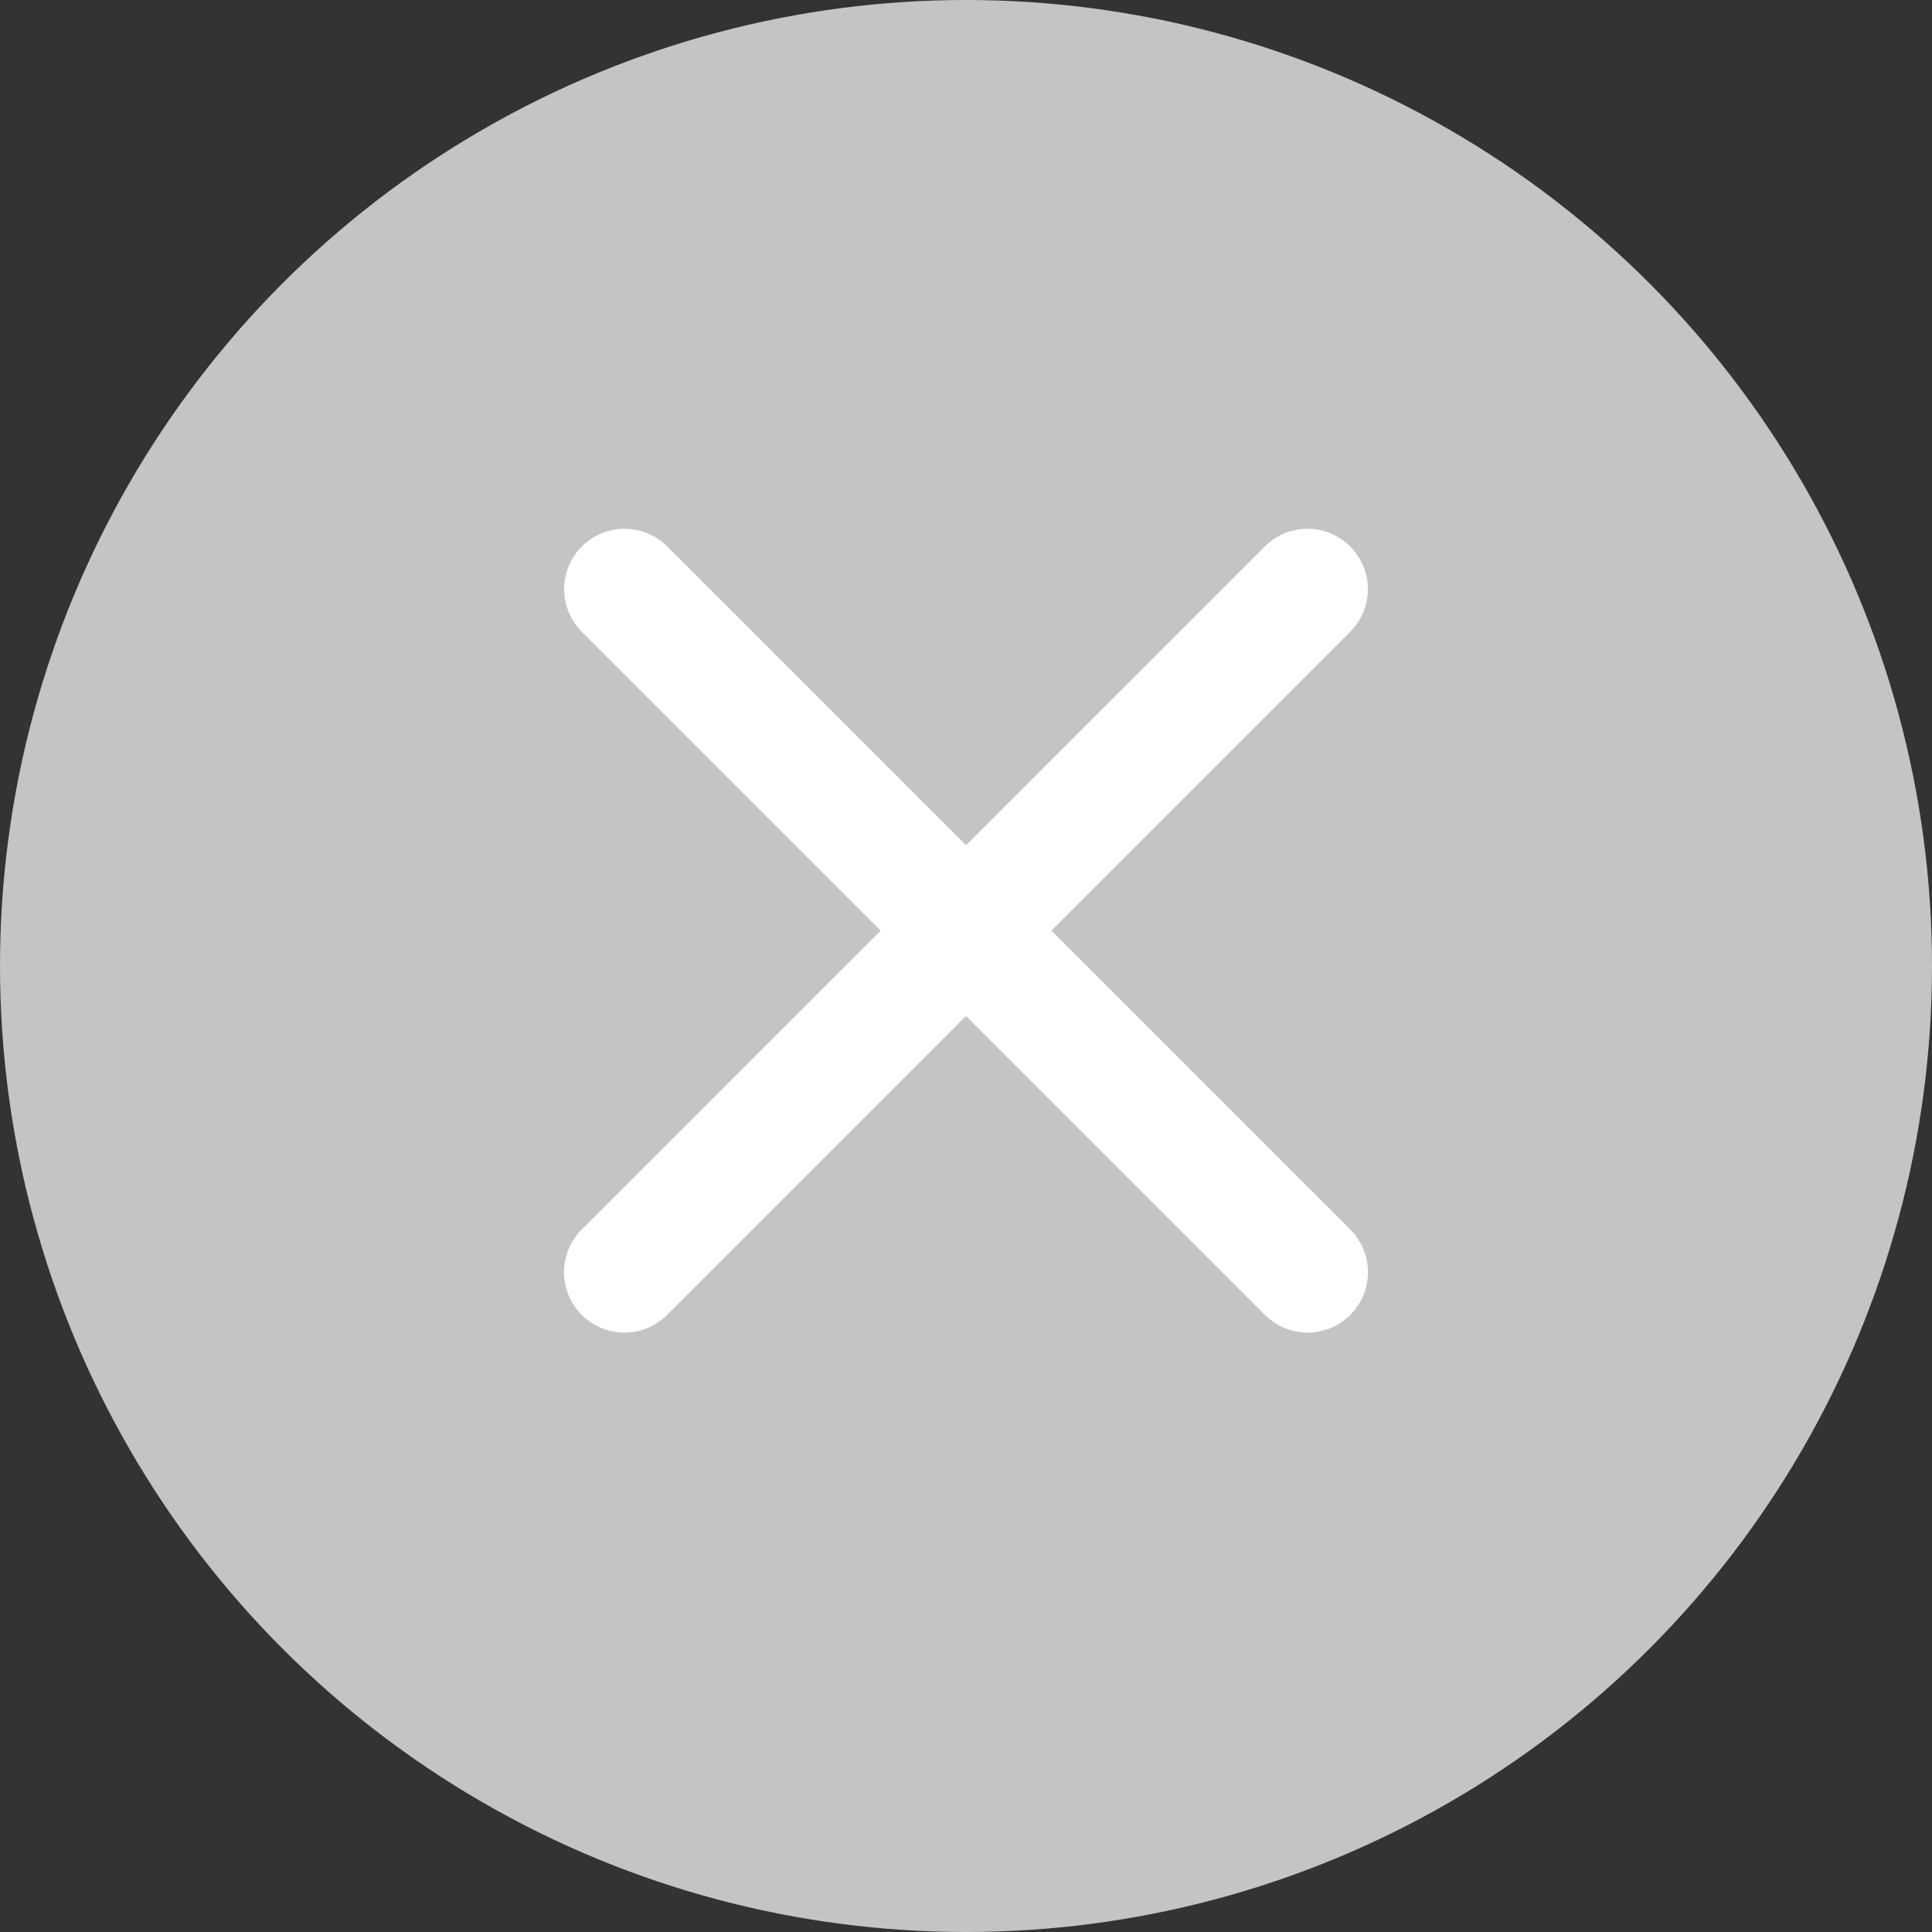
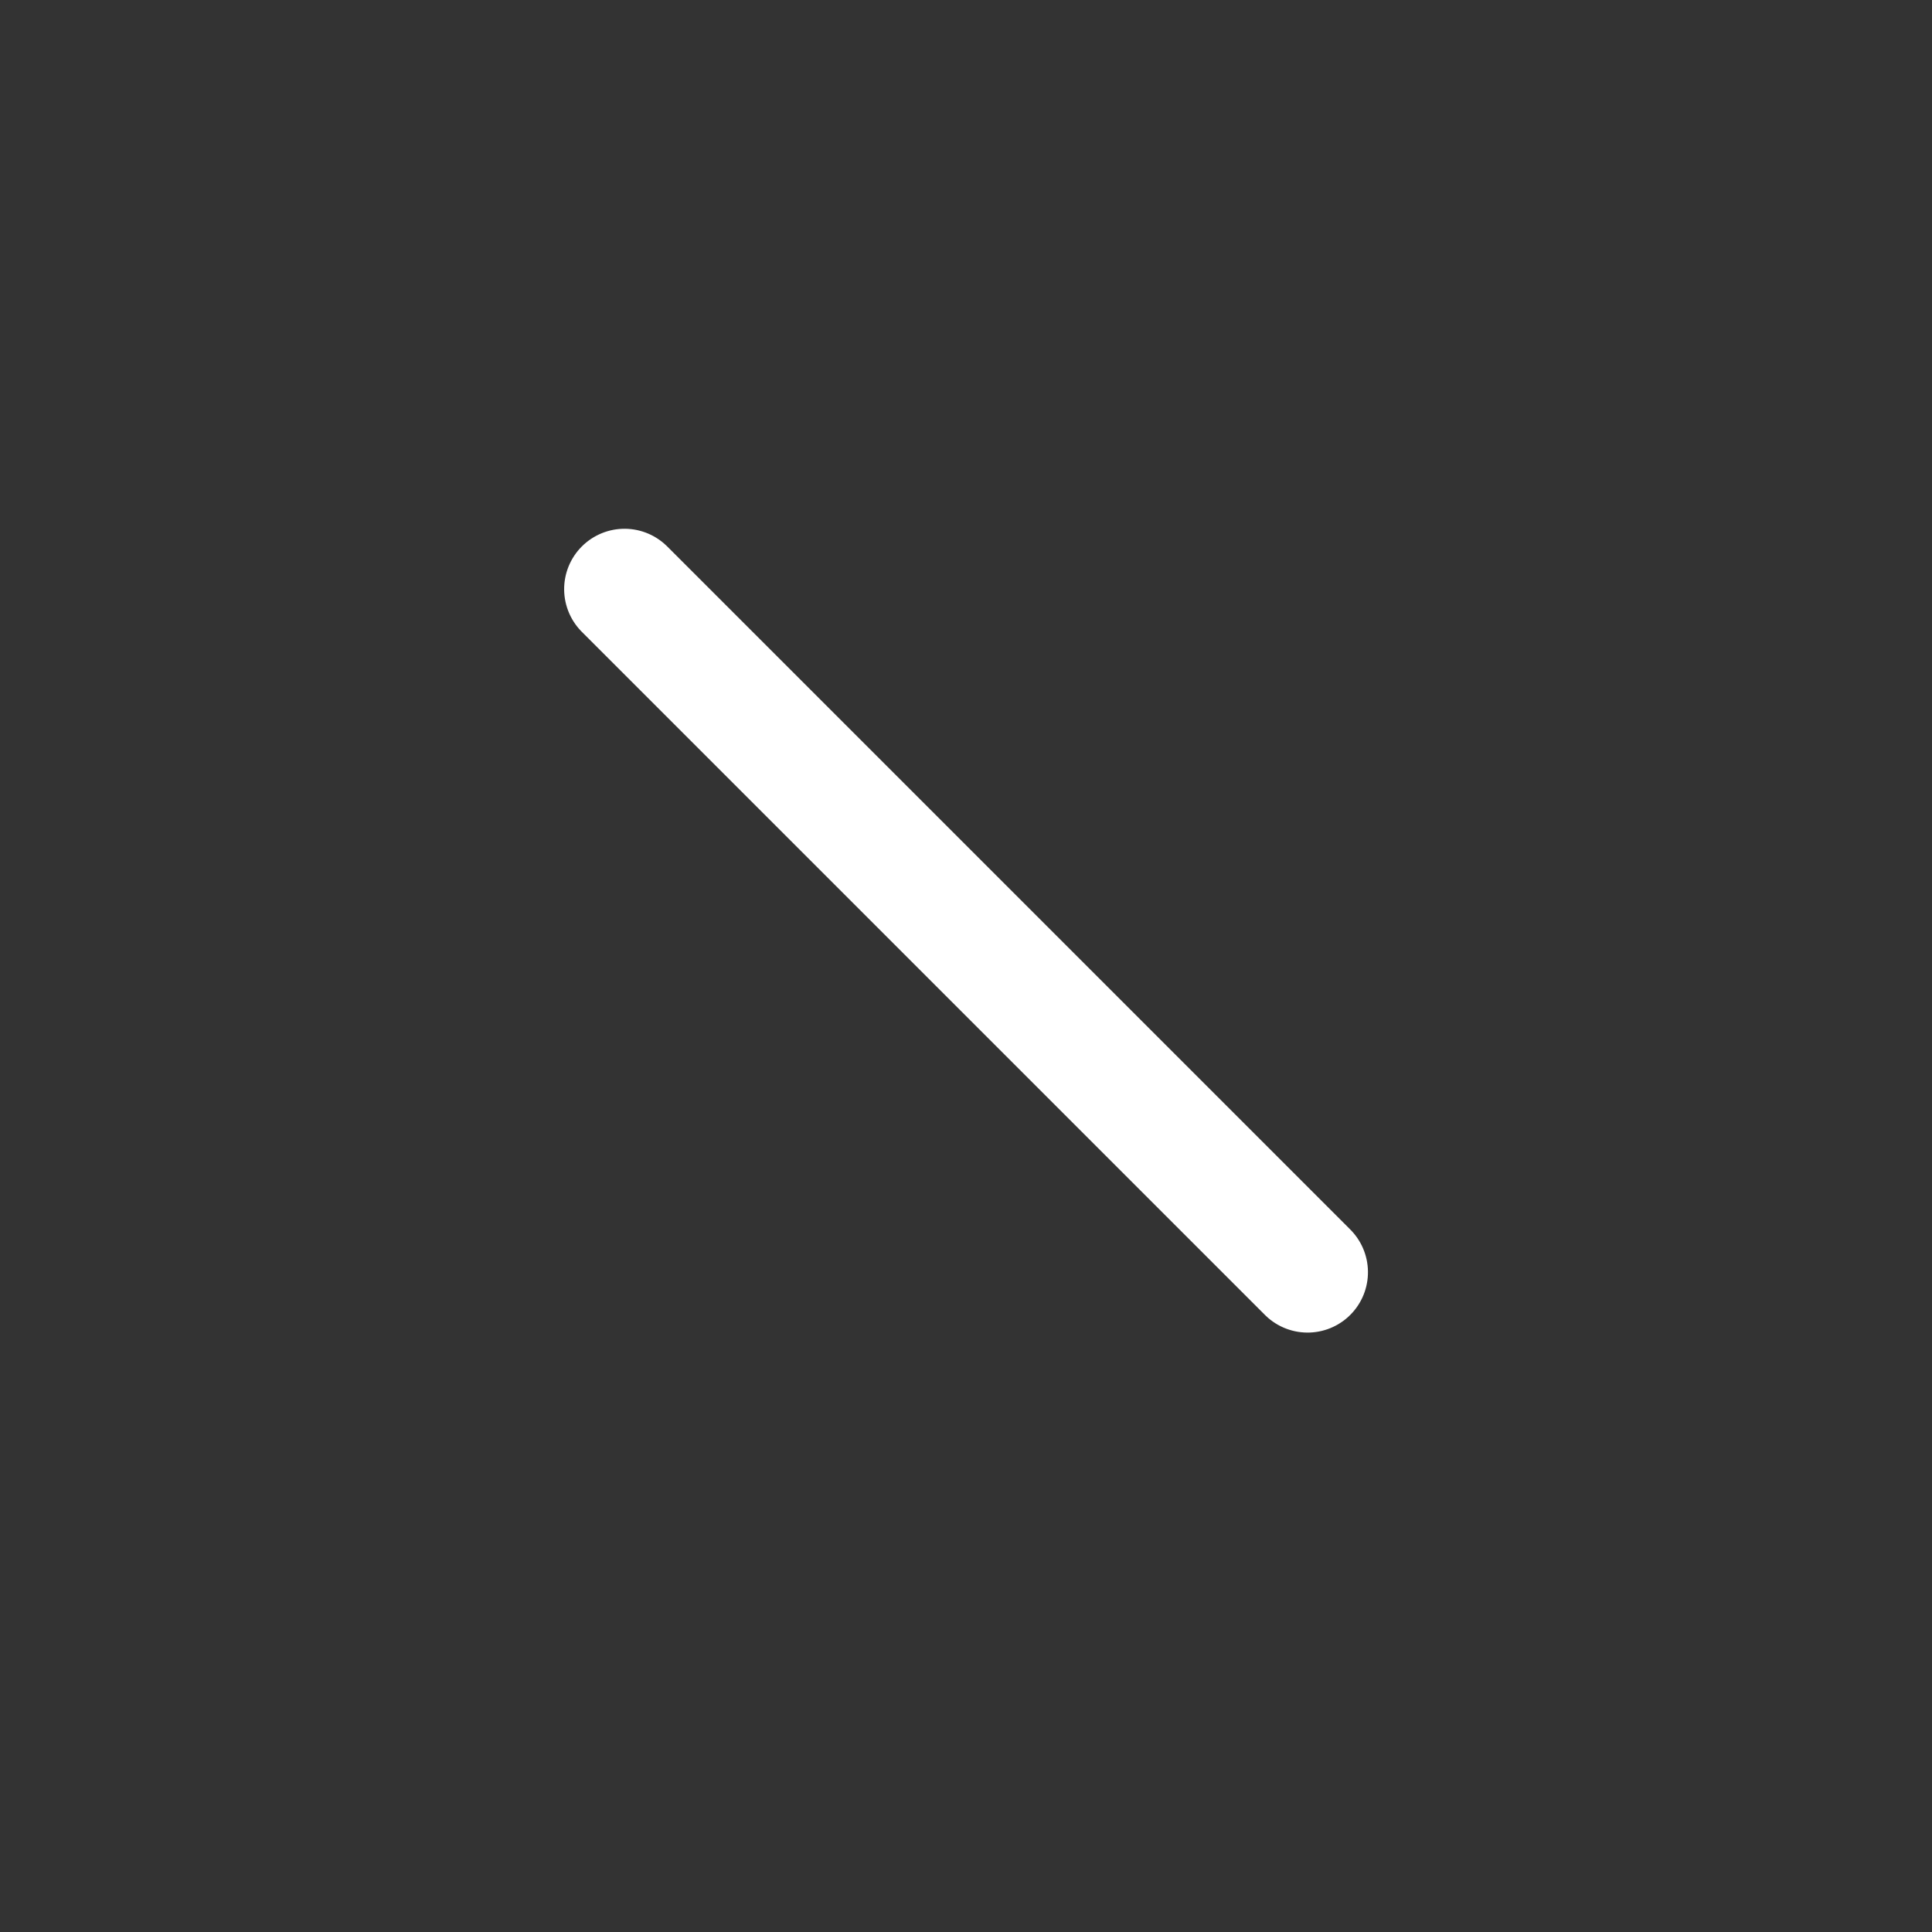
<svg xmlns="http://www.w3.org/2000/svg" width="16" height="16" viewBox="0 0 16 16">
  <rect x="0" y="0" width="16" height="16" fill="#333333" stroke="none" />
  <g id="Group_13214" data-name="Group 13214" transform="translate(-144 -611)">
-     <circle id="Ellipse_939" data-name="Ellipse 939" cx="8" cy="8" r="8" transform="translate(144 611)" fill="#c4c4c4" />
    <line id="Line_143" data-name="Line 143" x2="8" transform="translate(149.172 615.879) rotate(45)" fill="none" stroke="#fff" stroke-linecap="round" stroke-width="1" />
-     <line id="Line_144" data-name="Line 144" y2="8" transform="translate(154.828 615.879) rotate(45)" fill="none" stroke="#fff" stroke-linecap="round" stroke-width="1" />
  </g>
</svg>